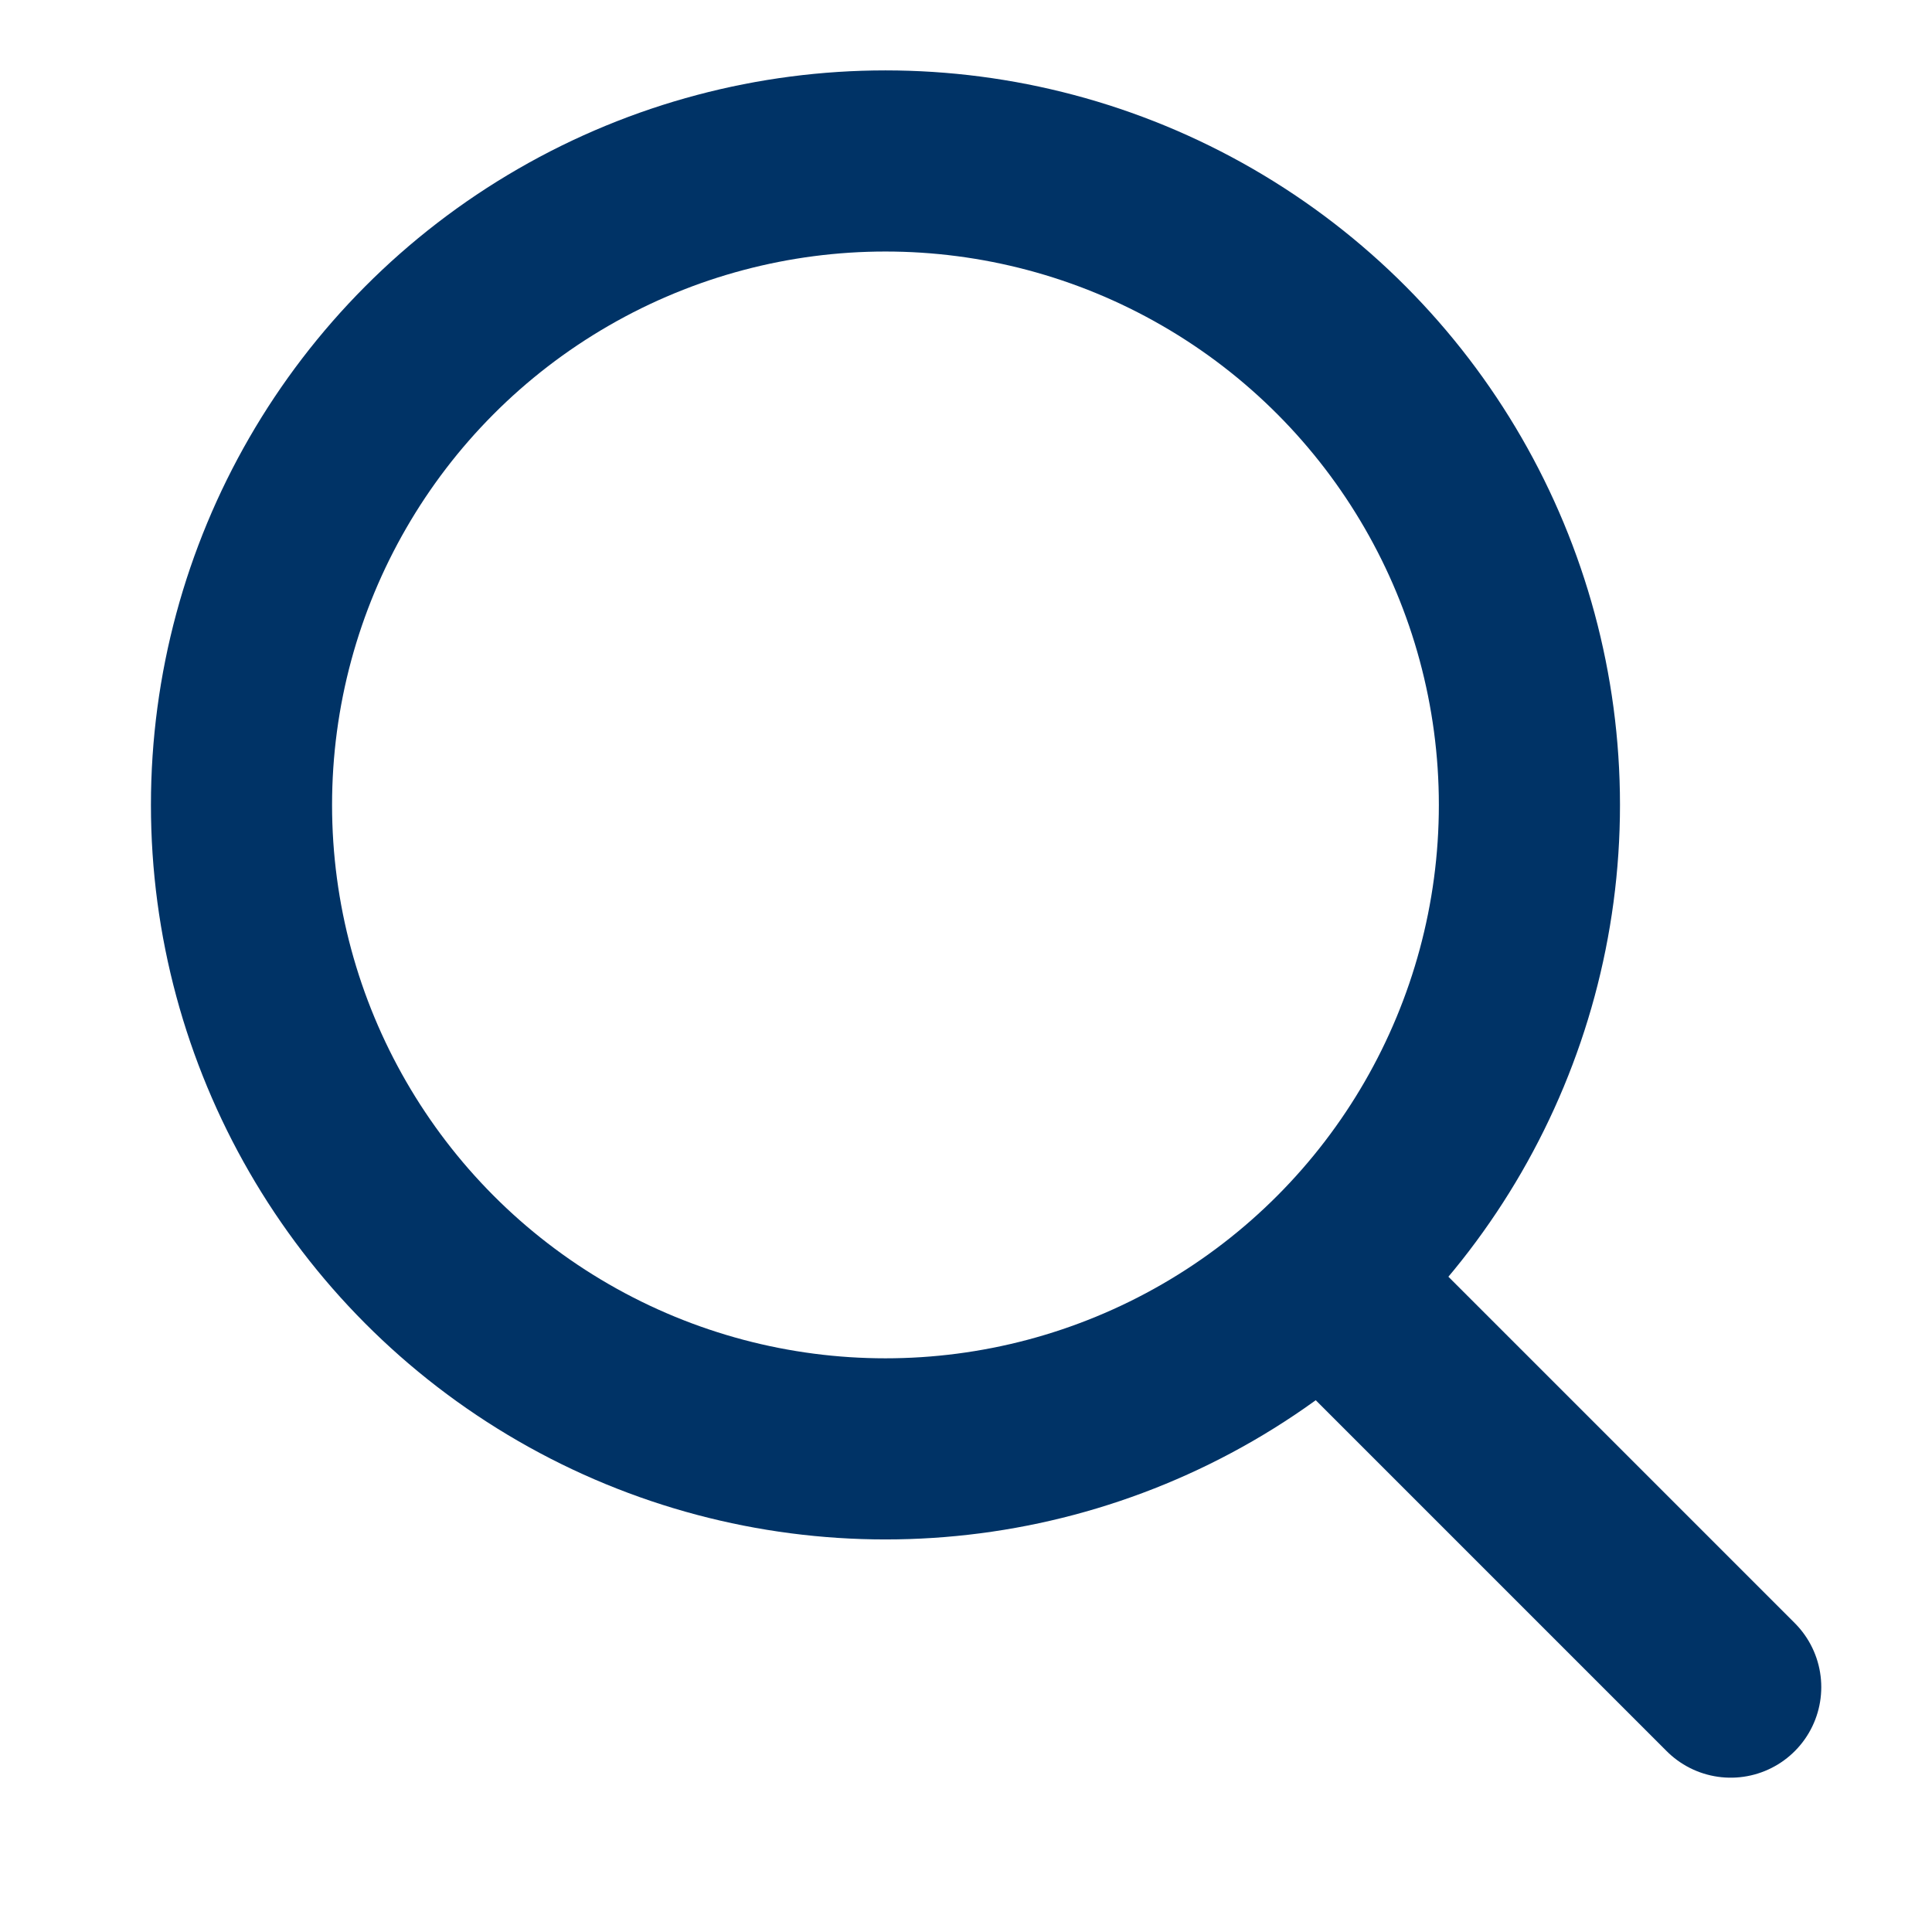
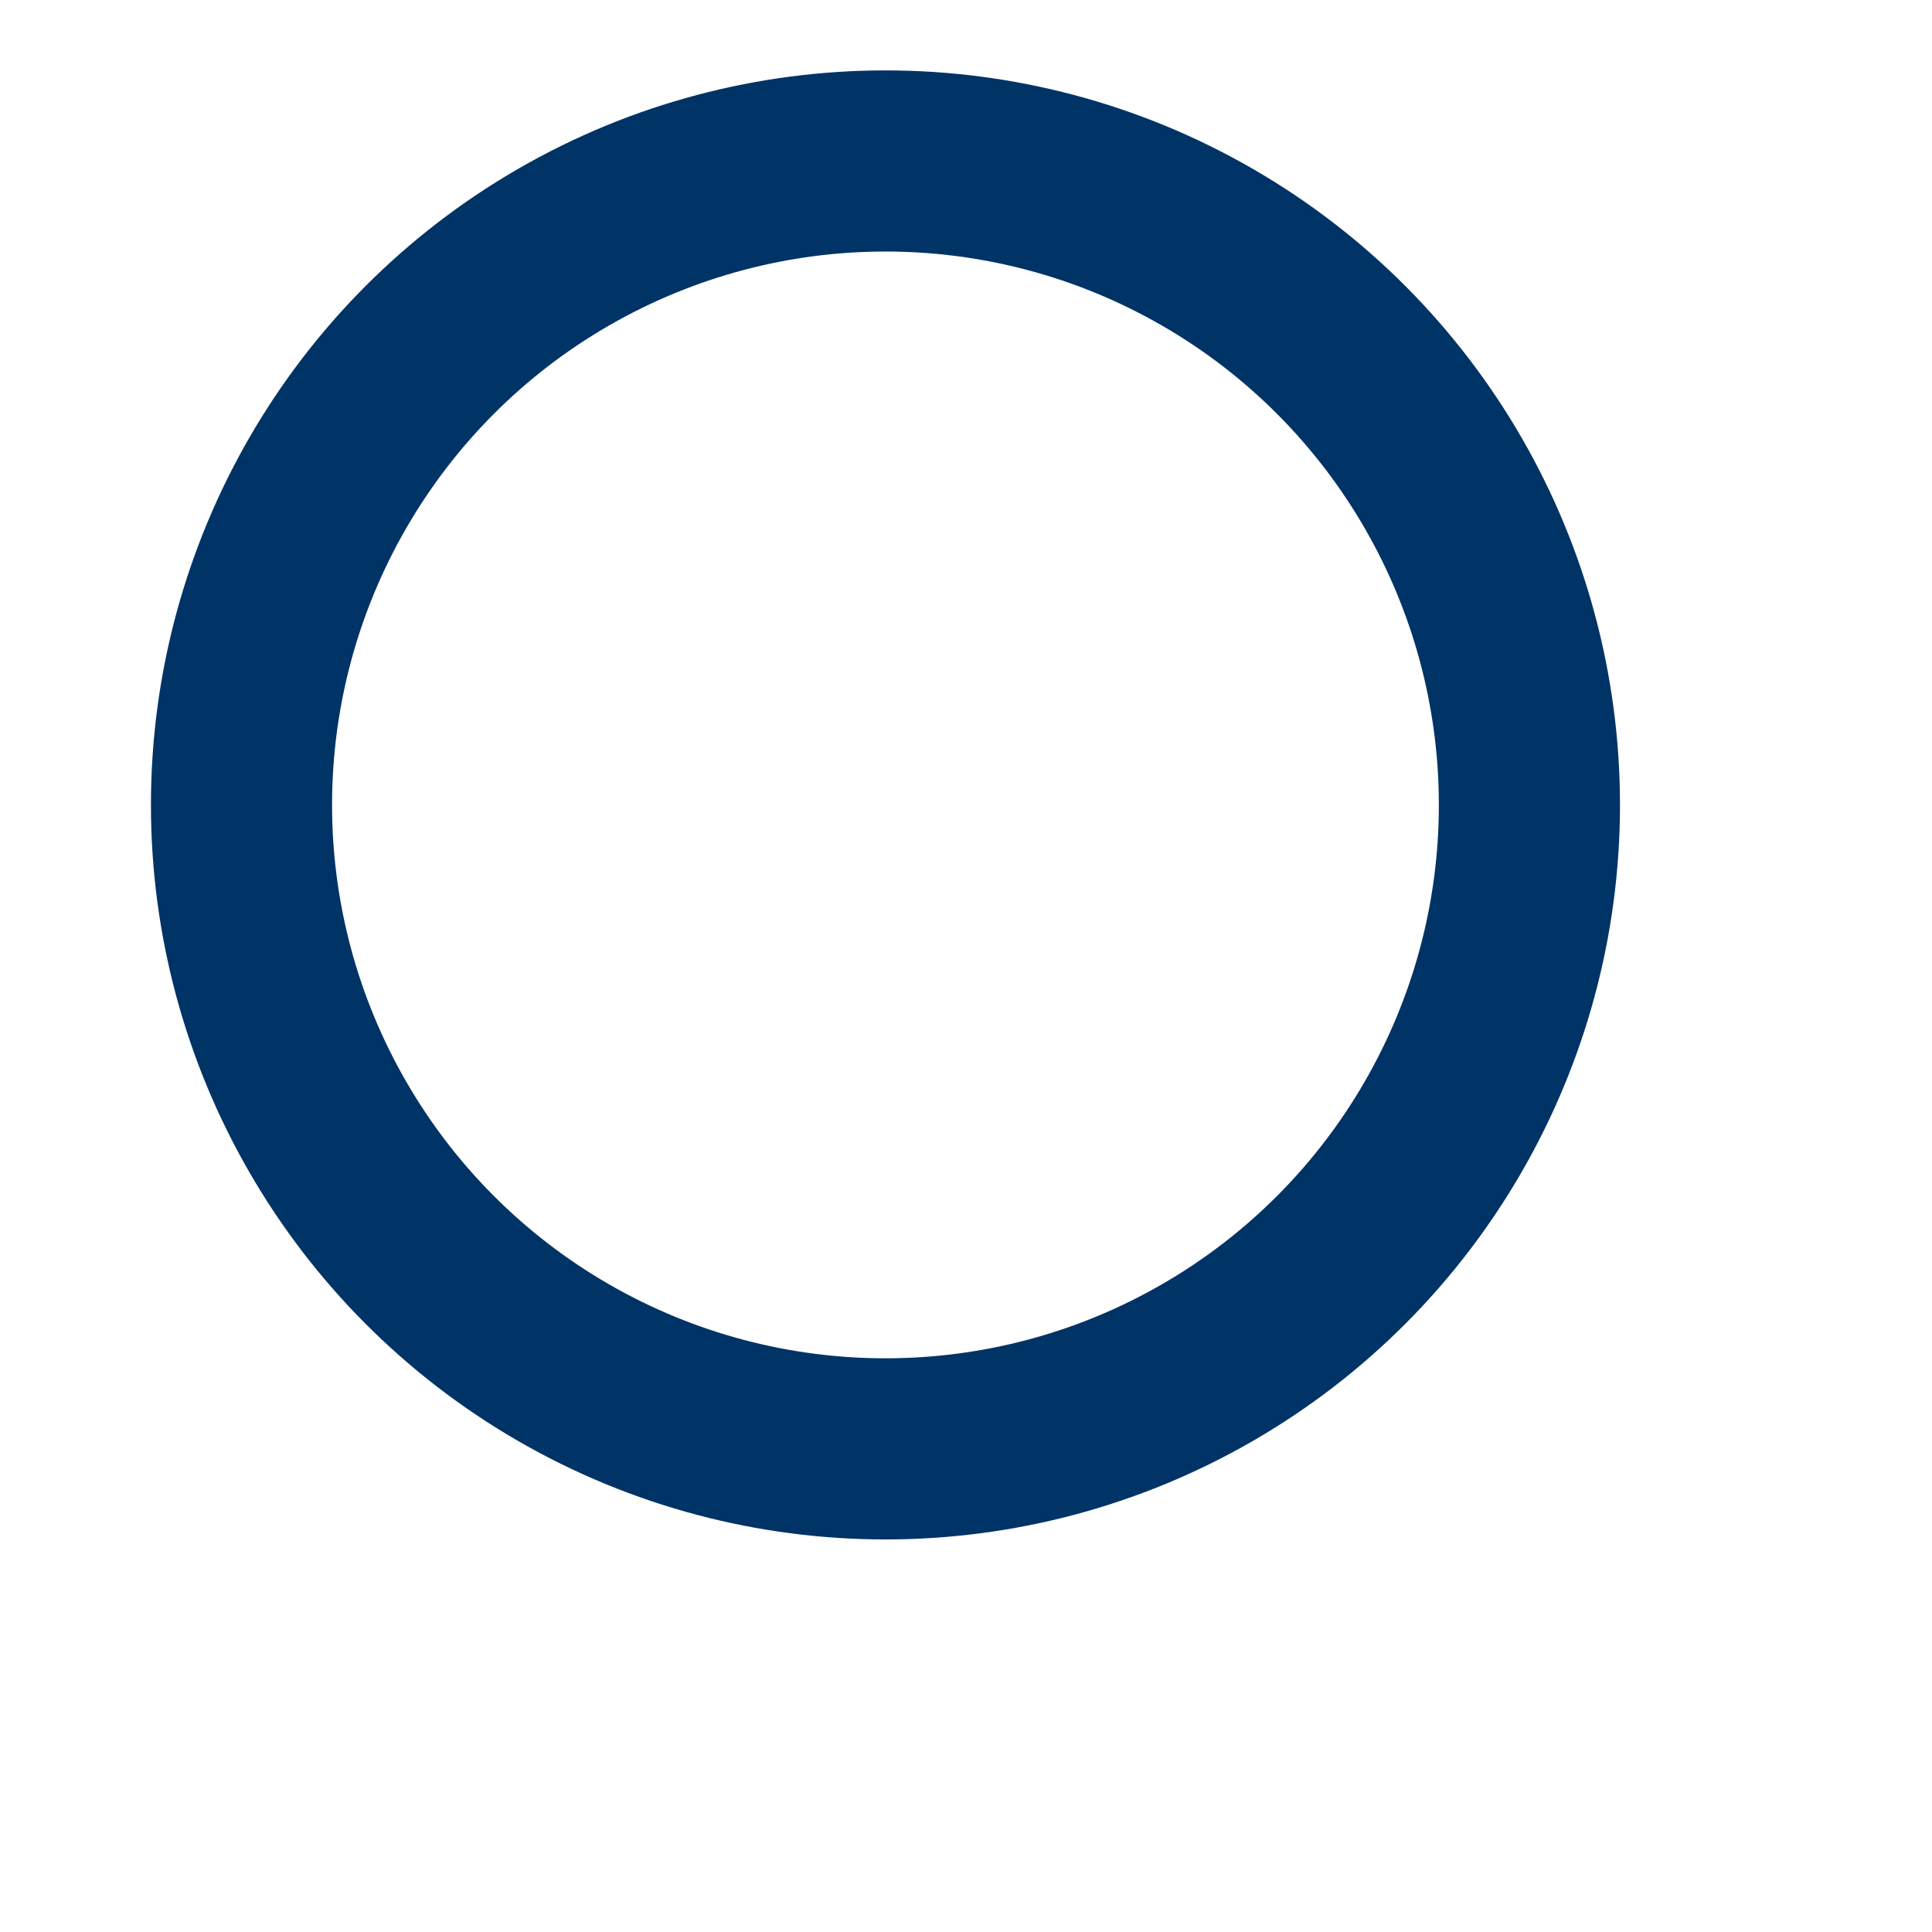
<svg xmlns="http://www.w3.org/2000/svg" width="16" height="16" viewBox="0 0 16 16" fill="none">
  <circle cx="7.333" cy="6.666" r="5.333" stroke="#003366" stroke-width="1.5" stroke-linecap="round" stroke-linejoin="round" />
-   <path d="M11 10.639L14.333 13.972" stroke="#003366" stroke-width="1.5" stroke-linecap="round" stroke-linejoin="round" />
</svg>